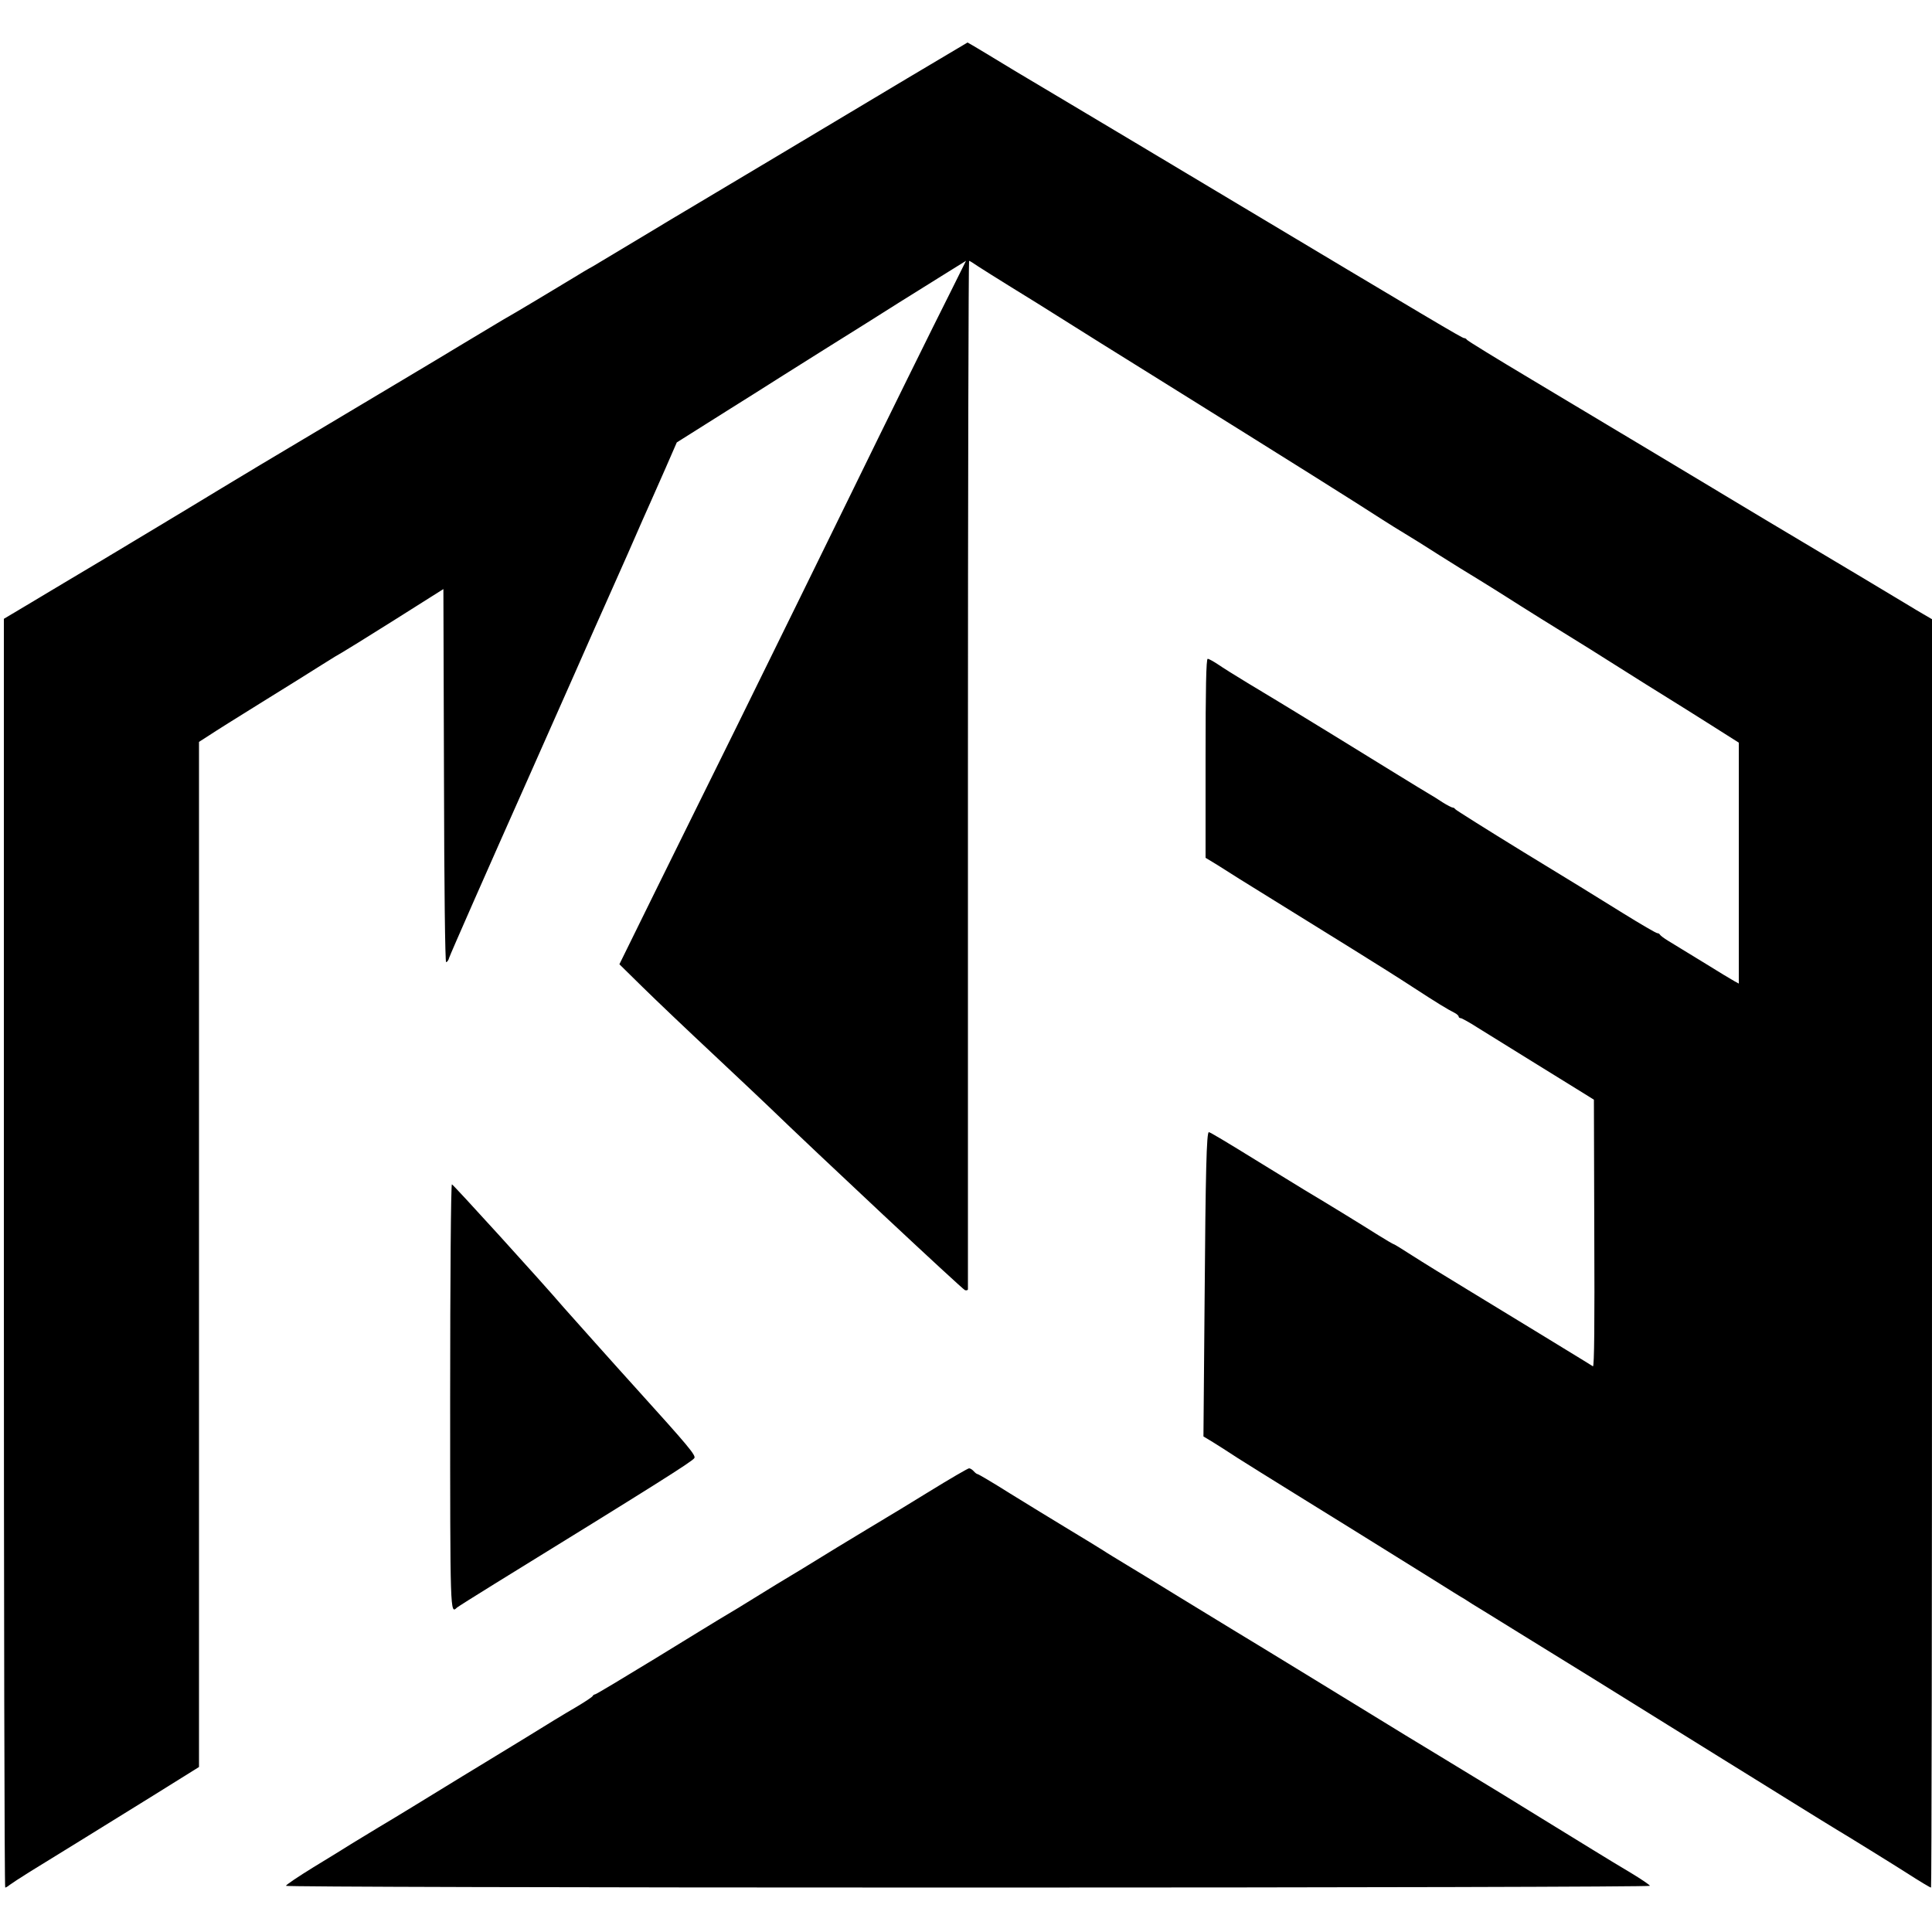
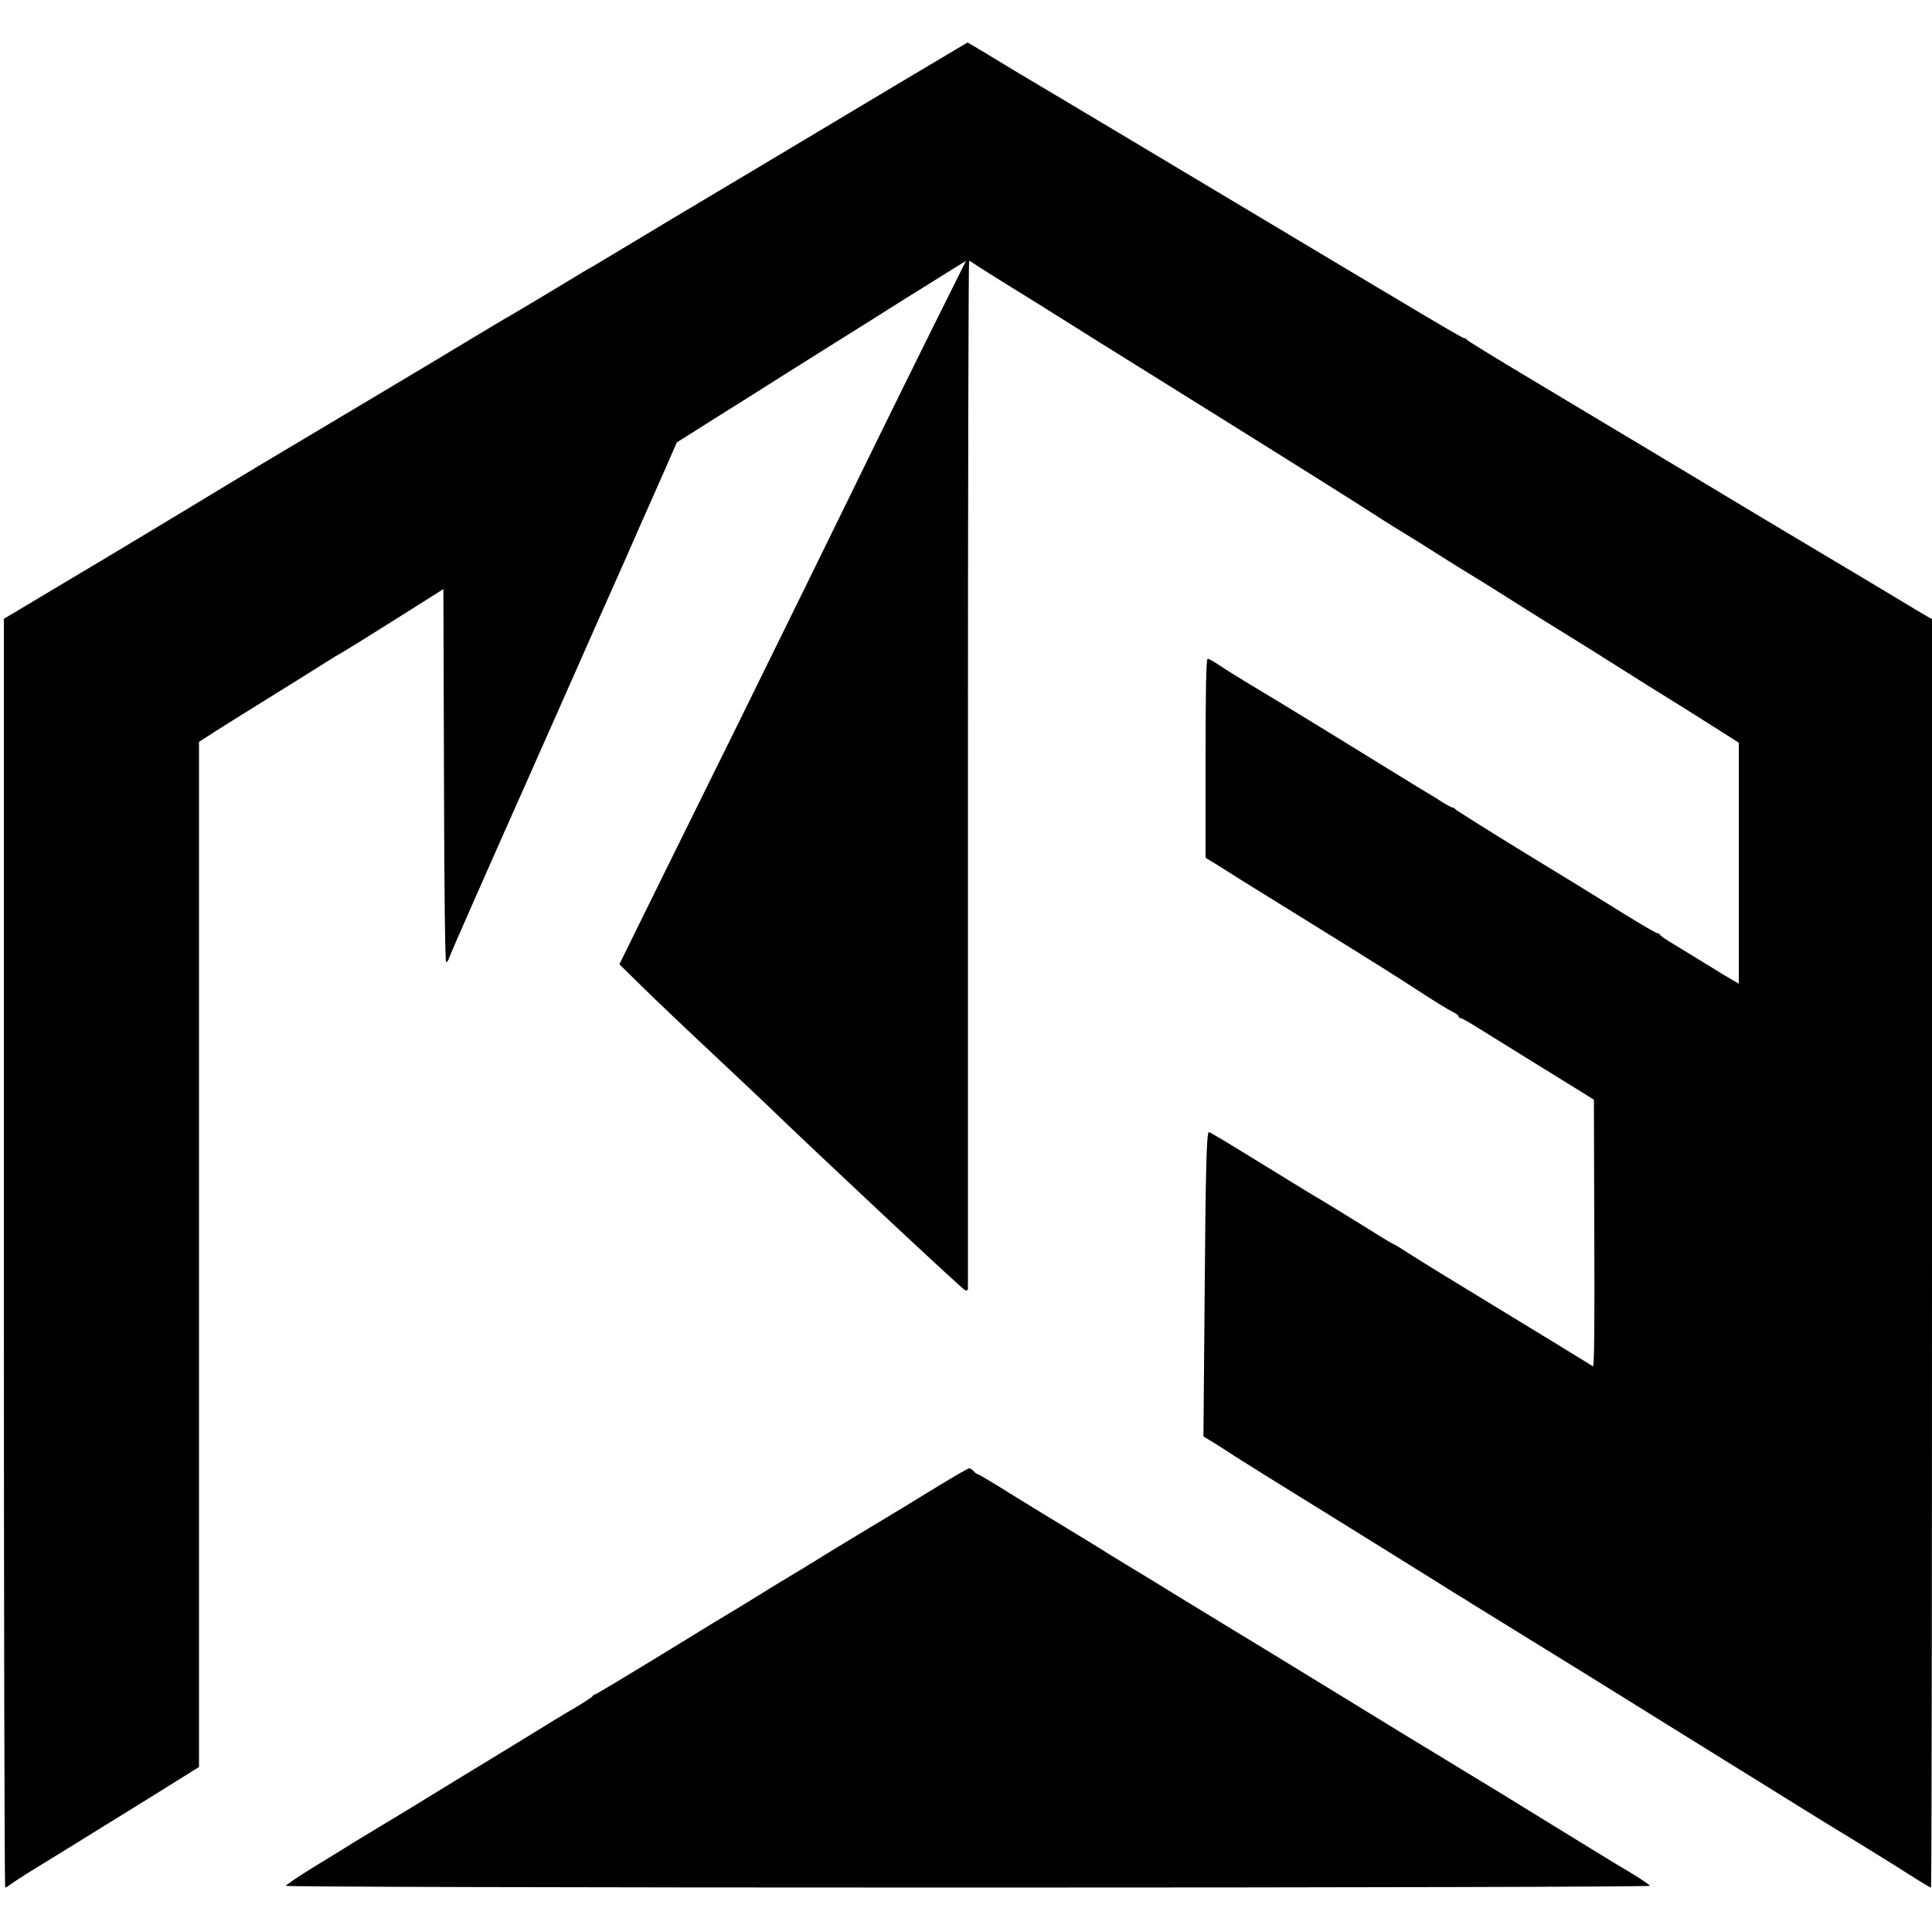
<svg xmlns="http://www.w3.org/2000/svg" version="1.0" width="1000pt" height="1000pt" viewBox="0 0 1000 1000" preserveAspectRatio="xMidYMid meet">
  <g transform="translate(0,1000) scale(0.1,-0.1)" fill="#000000" stroke="none">
    <path d="M4695 9594 c-255 -153 -1091 -652 -1145 -684 -8 -4 -112 -67 -230 -138 -118 -71 -232 -139 -252 -151 -21 -11 -66 -38 -100 -59 -72 -44 -317 -191 -366 -218 -18 -11 -119 -71 -225 -135 -105 -64 -406 -243 -667 -399 -261 -155 -513 -306 -560 -335 -111 -68 -661 -399 -822 -494 -15 -9 -90 -54 -167 -100 l-141 -84 0 -3283 c0 -1806 3 -3284 7 -3284 3 0 14 6 22 13 9 7 56 38 106 69 140 86 357 220 628 388 l247 154 0 2653 0 2653 53 34 c28 19 151 96 272 171 121 75 261 162 311 194 50 32 97 60 105 64 8 4 129 79 269 167 l255 161 3 -965 c1 -585 6 -966 11 -966 5 0 13 10 16 23 7 21 198 455 415 942 54 121 160 360 235 530 75 171 145 328 155 350 10 22 64 144 120 270 55 127 109 248 119 270 10 22 44 100 76 172 l58 133 146 92 c80 51 196 123 256 161 61 39 223 141 360 227 138 86 313 196 390 245 77 48 186 116 242 151 l103 64 -76 -153 c-88 -174 -356 -718 -514 -1042 -165 -338 -346 -705 -599 -1220 -128 -258 -316 -640 -419 -848 l-186 -378 119 -117 c66 -65 232 -223 370 -352 137 -129 264 -248 281 -265 247 -239 1008 -951 1019 -953 8 -2 15 0 15 5 0 4 0 1204 0 2666 0 1461 3 2657 6 2657 3 0 24 -13 47 -29 23 -15 101 -64 172 -108 72 -44 191 -118 265 -165 74 -47 290 -182 480 -300 714 -445 1045 -653 1179 -740 31 -20 81 -51 111 -69 30 -18 111 -68 179 -112 68 -43 158 -99 200 -124 42 -26 105 -65 141 -88 84 -54 291 -183 355 -222 28 -17 129 -80 225 -141 96 -61 213 -134 260 -163 47 -29 149 -93 228 -143 l142 -90 0 -623 0 -624 -22 12 c-13 7 -86 51 -163 99 -77 47 -158 97 -180 110 -22 13 -41 28 -43 32 -2 4 -8 8 -14 8 -6 0 -85 46 -177 103 -91 57 -323 200 -516 317 -192 118 -351 218 -353 222 -2 4 -8 8 -13 8 -5 0 -28 12 -52 27 -23 15 -51 33 -62 39 -11 6 -101 61 -200 122 -99 61 -241 148 -315 194 -74 45 -161 98 -193 118 -80 49 -107 65 -238 144 -63 38 -133 82 -156 98 -23 15 -46 28 -52 28 -8 0 -11 -156 -11 -515 l0 -515 61 -37 c33 -21 86 -54 117 -74 61 -38 282 -175 587 -364 105 -65 243 -152 307 -194 126 -82 180 -115 216 -133 12 -6 22 -15 22 -20 0 -4 5 -8 11 -8 5 0 45 -22 87 -49 42 -26 174 -108 292 -181 118 -73 236 -146 262 -162 l48 -30 2 -693 c2 -460 0 -691 -7 -687 -5 3 -28 17 -50 31 -58 36 -316 193 -575 351 -124 75 -265 162 -313 193 -48 31 -90 57 -93 57 -3 0 -40 22 -82 48 -79 50 -248 154 -382 234 -41 25 -142 87 -225 138 -186 115 -262 160 -268 160 -12 0 -17 -203 -22 -870 l-6 -705 48 -29 c26 -16 84 -53 128 -82 44 -28 177 -111 295 -184 204 -126 397 -246 718 -446 78 -49 150 -94 160 -99 9 -6 28 -18 42 -27 14 -8 122 -75 240 -148 224 -138 535 -330 775 -480 77 -48 205 -127 285 -177 80 -49 238 -148 353 -219 114 -71 220 -136 235 -145 33 -19 311 -191 362 -224 67 -43 120 -75 125 -75 3 0 5 1477 5 3283 l0 3282 -48 28 c-26 15 -54 32 -62 37 -19 12 -420 252 -565 338 -60 36 -144 86 -186 111 -212 128 -913 548 -1209 725 -184 110 -336 203 -338 208 -2 4 -8 8 -14 8 -10 0 -165 92 -1273 755 -258 155 -616 368 -795 475 -179 106 -364 217 -412 247 -48 29 -89 53 -90 53 -2 -1 -142 -84 -313 -186z" />
-     <path d="M2330 2770 c0 -1131 0 -1125 35 -1091 6 5 93 60 195 123 824 508 1023 633 1034 651 9 14 -33 64 -298 357 -99 109 -346 386 -377 421 -118 138 -574 639 -580 639 -5 0 -9 -492 -9 -1100z" />
    <path d="M4810 2280 c-107 -66 -211 -129 -230 -140 -19 -11 -129 -78 -245 -148 -115 -71 -259 -159 -320 -195 -60 -37 -117 -72 -125 -77 -22 -14 -130 -80 -165 -100 -16 -10 -166 -101 -333 -204 -167 -102 -307 -186 -312 -186 -4 0 -10 -4 -12 -8 -1 -5 -41 -31 -88 -59 -47 -27 -164 -98 -260 -158 -96 -59 -188 -115 -205 -125 -16 -10 -70 -43 -120 -73 -184 -113 -362 -222 -435 -265 -41 -25 -102 -62 -135 -82 -33 -21 -124 -77 -203 -125 -78 -48 -142 -91 -142 -96 0 -5 1424 -9 3530 -9 1983 0 3530 4 3530 9 0 4 -44 34 -97 66 -54 32 -143 86 -198 120 -55 34 -179 110 -275 169 -96 59 -182 112 -190 117 -52 32 -322 196 -355 216 -22 13 -89 54 -150 91 -257 158 -645 395 -735 450 -82 49 -195 119 -430 262 -102 63 -225 138 -275 168 -49 30 -106 64 -125 77 -19 12 -100 62 -180 110 -80 48 -216 132 -304 186 -87 55 -162 99 -166 99 -4 0 -13 7 -20 15 -7 8 -18 15 -24 15 -6 0 -99 -54 -206 -120z" />
  </g>
</svg>